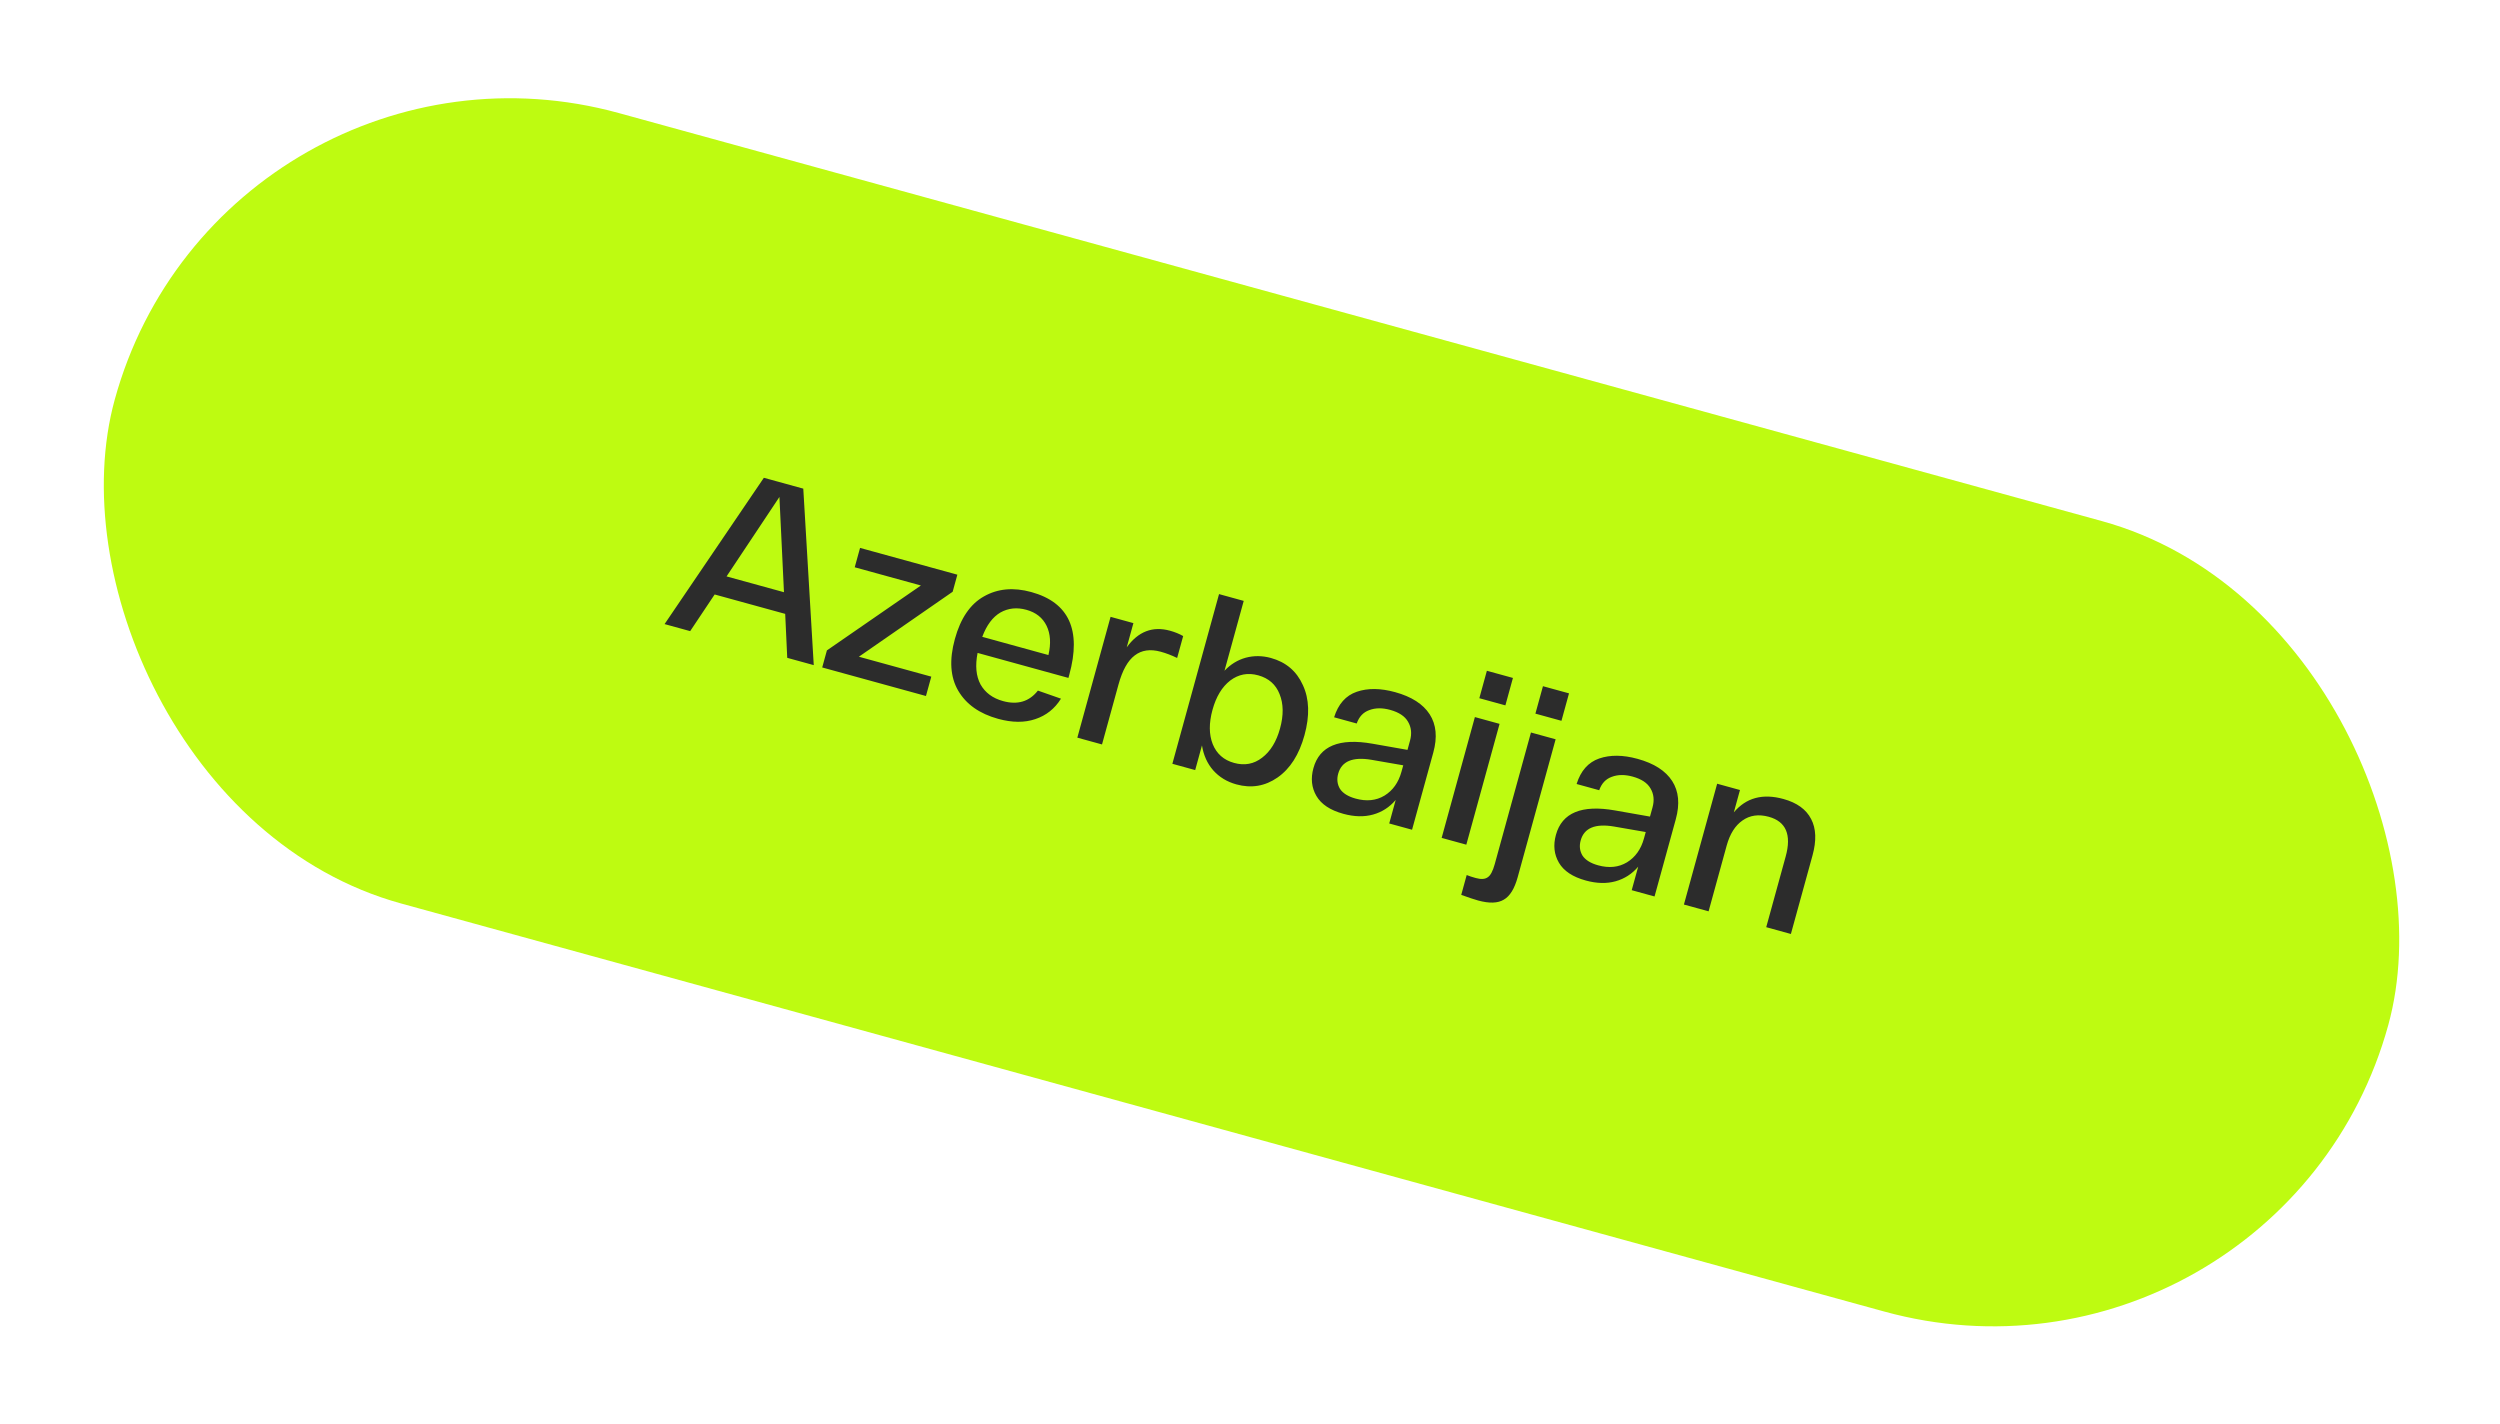
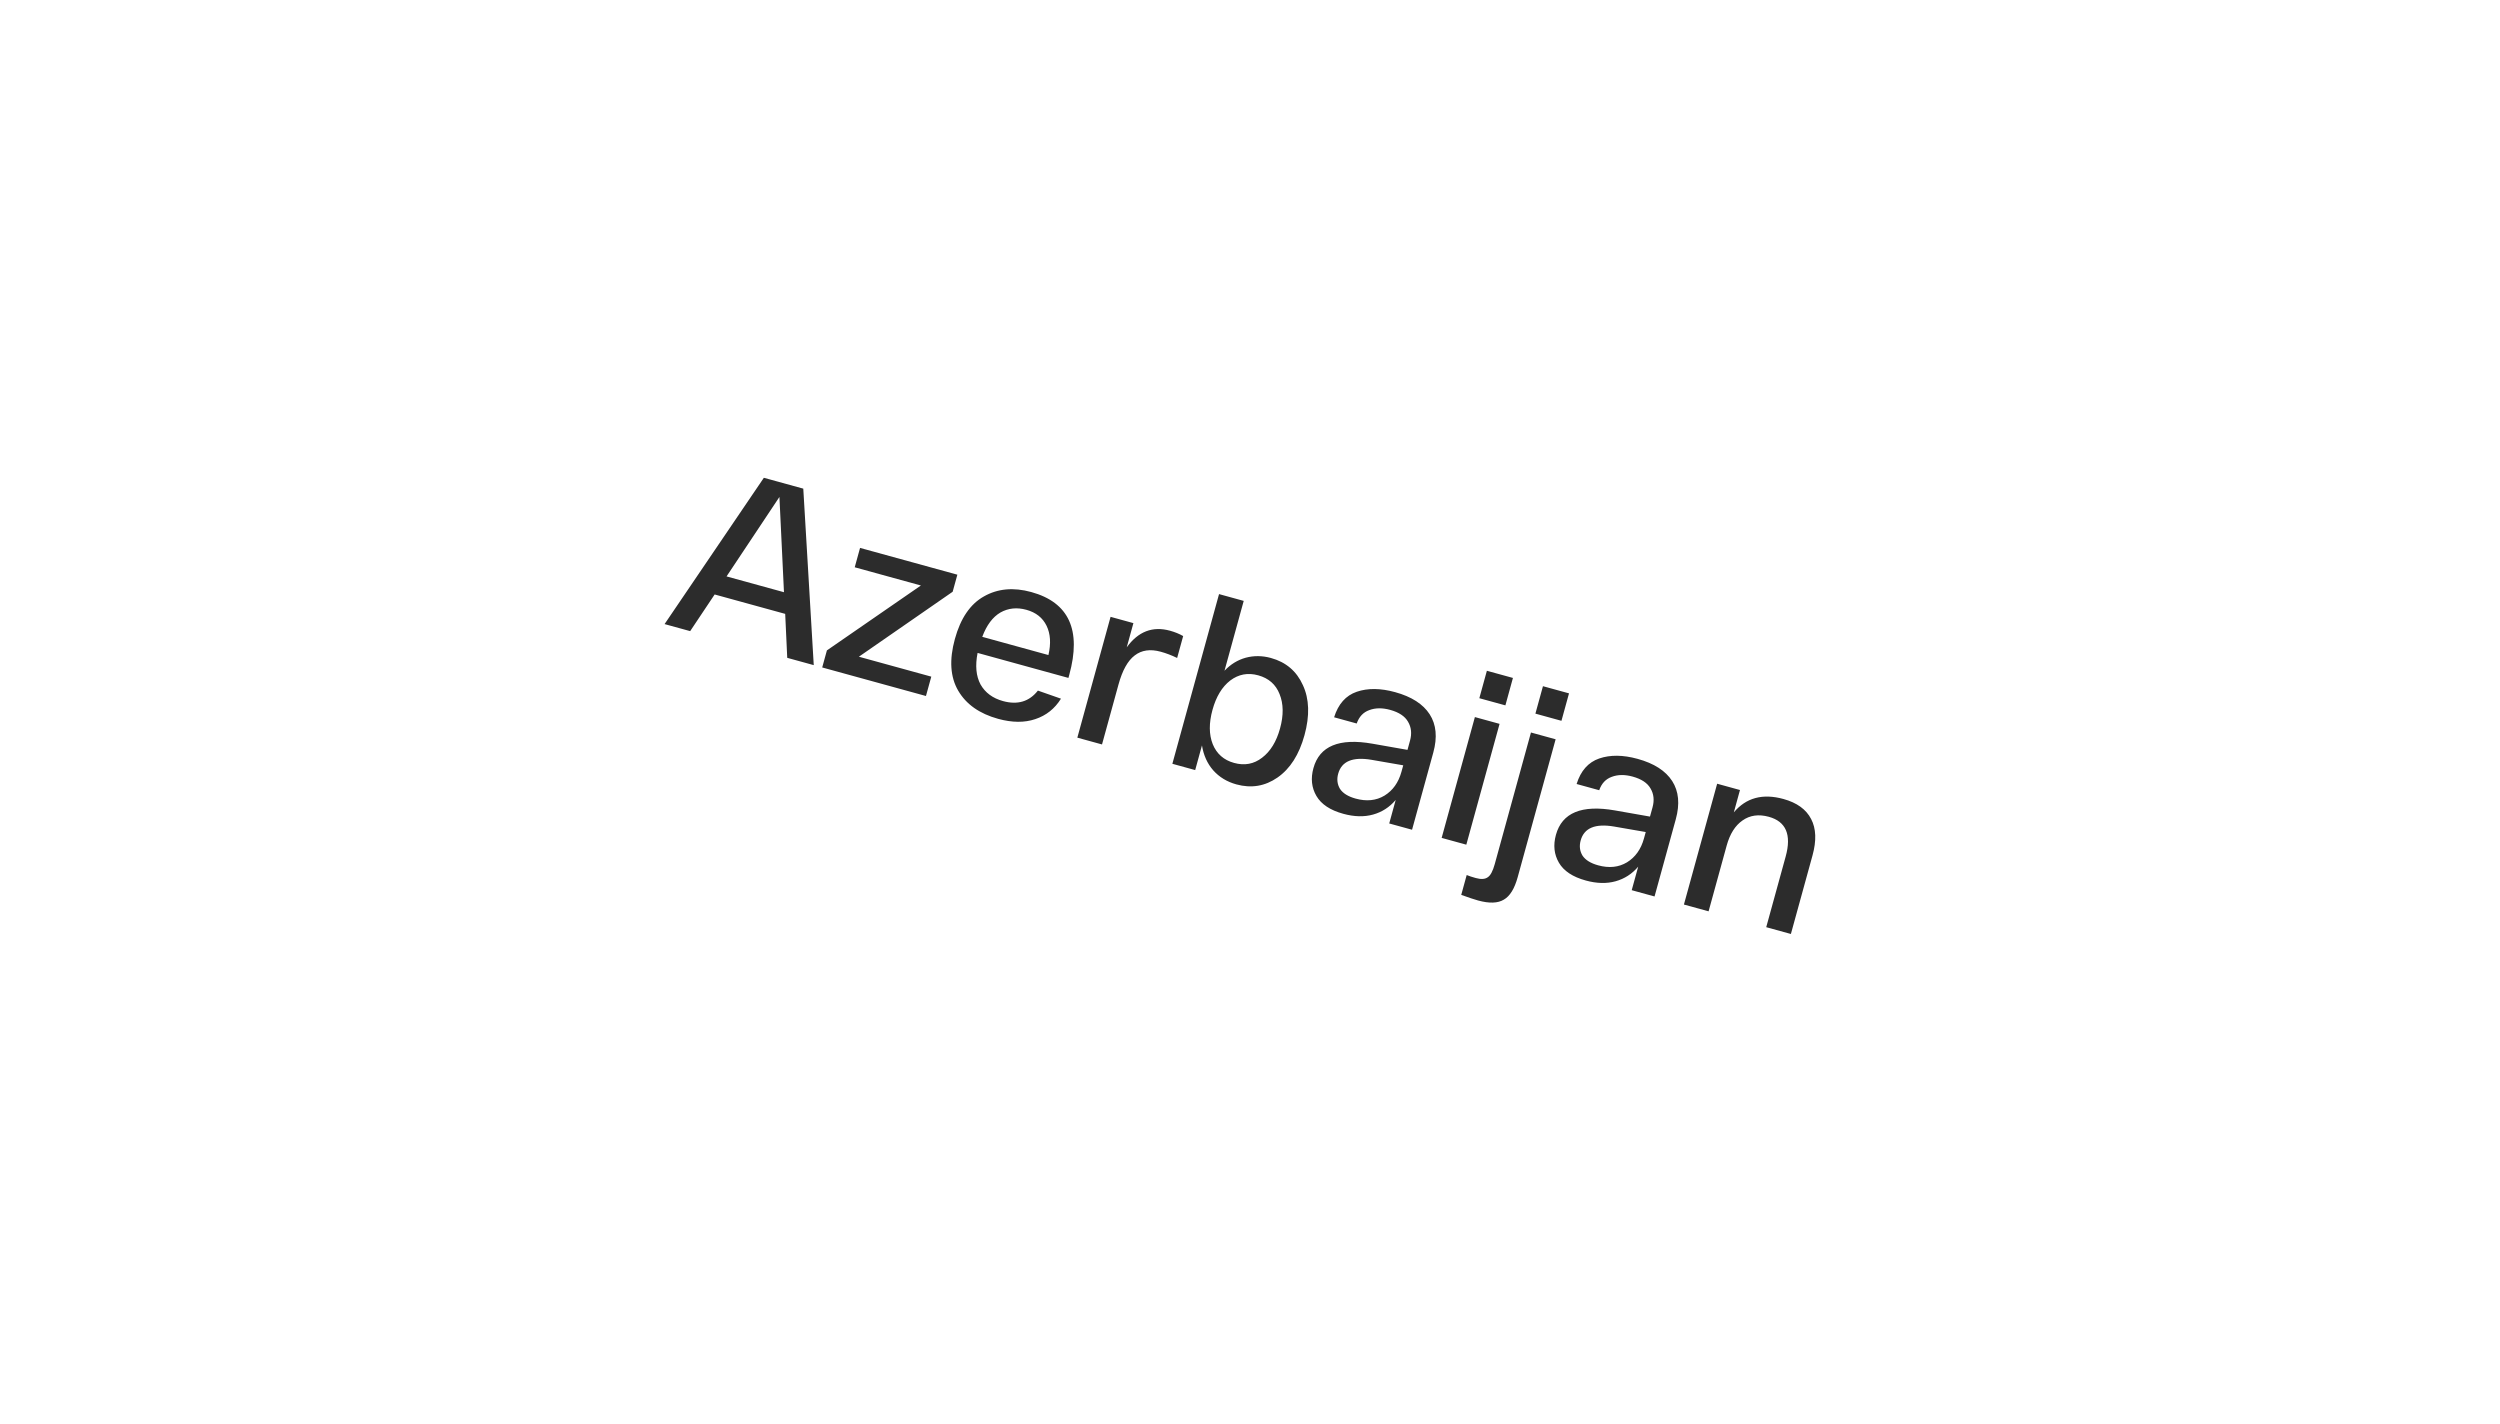
<svg xmlns="http://www.w3.org/2000/svg" width="230" height="131" viewBox="0 0 230 131" fill="none">
-   <rect x="20.562" y="0.395" width="216.936" height="75.428" rx="37.714" transform="rotate(15.383 20.562 0.395)" fill="#BEFB11" />
  <path d="M72.426 60.521L72.238 56.476L65.748 54.691L63.496 58.064L61.141 57.416L70.275 43.957L73.902 44.955L74.865 61.192L72.426 60.521ZM66.843 53.03L72.125 54.483L71.707 45.72L66.843 53.03ZM79.018 60.418L85.679 62.251L85.188 64.032L75.643 61.406L76.075 59.837L84.723 53.865L78.635 52.19L79.125 50.408L88.077 52.871L87.645 54.441L79.018 60.418ZM87.849 58.786C88.374 56.877 89.266 55.571 90.525 54.868C91.787 54.15 93.238 54.017 94.878 54.468C98.343 55.422 99.507 57.963 98.371 62.092L98.295 62.368L89.938 60.068C89.708 61.237 89.799 62.205 90.211 62.973C90.642 63.73 91.331 64.239 92.278 64.5C93.622 64.87 94.691 64.548 95.487 63.535L97.61 64.278C97.037 65.201 96.248 65.828 95.244 66.16C94.254 66.496 93.116 66.487 91.829 66.133C90.118 65.662 88.894 64.801 88.159 63.549C87.423 62.297 87.32 60.709 87.849 58.786ZM90.368 58.589L96.455 60.264C96.701 59.206 96.644 58.308 96.284 57.57C95.924 56.832 95.306 56.343 94.429 56.102C93.552 55.86 92.753 55.945 92.032 56.355C91.325 56.769 90.77 57.514 90.368 58.589ZM107.64 58.025C108.093 58.15 108.496 58.314 108.851 58.518L108.297 60.533C107.787 60.286 107.284 60.095 106.789 59.959C105.827 59.694 105.028 59.809 104.39 60.303C103.756 60.782 103.26 61.672 102.902 62.974L101.385 68.489L99.115 67.864L102.173 56.749L104.273 57.327L103.66 59.554C104.716 58.095 106.042 57.586 107.64 58.025ZM107.857 70.269L112.152 54.657L114.422 55.282L112.653 61.709C113.212 61.117 113.861 60.718 114.603 60.511C115.358 60.308 116.132 60.316 116.924 60.534C118.31 60.915 119.29 61.748 119.865 63.031C120.458 64.305 120.507 65.84 120.013 67.636C119.519 69.431 118.689 70.732 117.525 71.537C116.378 72.332 115.119 72.541 113.747 72.164C112.884 71.926 112.174 71.495 111.616 70.87C111.072 70.249 110.727 69.484 110.581 68.577L109.957 70.847L107.857 70.269ZM113.182 62.607C112.428 63.191 111.884 64.091 111.549 65.307C111.215 66.523 111.222 67.575 111.571 68.462C111.934 69.353 112.59 69.929 113.537 70.189C114.499 70.454 115.357 70.294 116.11 69.711C116.878 69.131 117.43 68.233 117.764 67.017C118.099 65.801 118.084 64.747 117.721 63.856C117.372 62.969 116.717 62.393 115.755 62.129C114.808 61.868 113.95 62.028 113.182 62.607ZM120.835 70.668C121.395 68.632 123.206 67.883 126.268 68.421L129.489 68.988L129.722 68.139C129.901 67.489 129.84 66.909 129.539 66.4C129.252 65.895 128.706 65.532 127.899 65.31C127.178 65.112 126.538 65.118 125.978 65.329C125.421 65.526 125.035 65.937 124.817 66.562L122.738 65.99C123.119 64.771 123.814 63.989 124.822 63.642C125.83 63.296 127.005 63.307 128.349 63.677C129.862 64.093 130.922 64.773 131.53 65.716C132.138 66.659 132.249 67.831 131.864 69.231L129.909 76.336L127.809 75.759L128.404 73.595C127.84 74.261 127.147 74.709 126.323 74.939C125.499 75.169 124.585 75.146 123.581 74.869C122.379 74.539 121.556 73.993 121.111 73.231C120.666 72.47 120.574 71.616 120.835 70.668ZM123.113 71.181C122.973 71.69 123.028 72.154 123.277 72.573C123.545 72.981 124.026 73.28 124.719 73.471C125.723 73.747 126.607 73.656 127.372 73.197C128.141 72.724 128.662 71.993 128.934 71.003L129.098 70.409L126.18 69.903C124.45 69.609 123.428 70.035 123.113 71.181ZM136.099 64.235L136.793 61.711L139.19 62.37L138.496 64.894L136.099 64.235ZM132.632 77.086L135.69 65.971L137.96 66.595L134.901 77.71L132.632 77.086ZM141.257 65.654L141.952 63.13L144.349 63.789L143.654 66.314L141.257 65.654ZM134.434 82.328L134.936 80.503C135.154 80.594 135.433 80.686 135.773 80.779C136.253 80.912 136.617 80.89 136.863 80.714C137.119 80.556 137.337 80.152 137.516 79.502L140.848 67.39L143.118 68.014L139.628 80.699C139.336 81.76 138.911 82.449 138.352 82.767C137.803 83.102 137.013 83.128 135.98 82.844C135.641 82.751 135.125 82.579 134.434 82.328ZM143.145 76.806C143.705 74.77 145.516 74.021 148.578 74.559L151.799 75.126L152.032 74.278C152.211 73.627 152.15 73.047 151.849 72.538C151.562 72.034 151.015 71.67 150.209 71.448C149.488 71.25 148.847 71.256 148.287 71.467C147.731 71.664 147.344 72.075 147.127 72.7L145.048 72.128C145.429 70.909 146.123 70.127 147.131 69.78C148.139 69.434 149.315 69.446 150.659 69.815C152.172 70.231 153.232 70.911 153.84 71.854C154.447 72.797 154.558 73.969 154.173 75.369L152.218 82.475L150.118 81.897L150.714 79.733C150.15 80.4 149.456 80.847 148.632 81.077C147.809 81.307 146.895 81.284 145.891 81.007C144.689 80.677 143.865 80.131 143.421 79.37C142.976 78.608 142.884 77.754 143.145 76.806ZM145.422 77.319C145.282 77.828 145.337 78.292 145.587 78.711C145.855 79.119 146.335 79.418 147.028 79.609C148.032 79.885 148.917 79.794 149.682 79.335C150.451 78.862 150.972 78.131 151.244 77.141L151.408 76.547L148.489 76.041C146.76 75.748 145.737 76.174 145.422 77.319ZM154.92 83.218L157.978 72.103L160.078 72.681L159.512 74.738C160.643 73.391 162.163 72.981 164.072 73.506C165.317 73.848 166.167 74.462 166.623 75.349C167.083 76.22 167.126 77.335 166.753 78.693L164.762 85.926L162.493 85.301L164.285 78.789C164.833 76.796 164.315 75.581 162.732 75.145C161.798 74.888 160.992 75.001 160.311 75.483C159.635 75.951 159.149 76.722 158.853 77.797L157.19 83.842L154.92 83.218Z" fill="#2C2C2C" />
</svg>